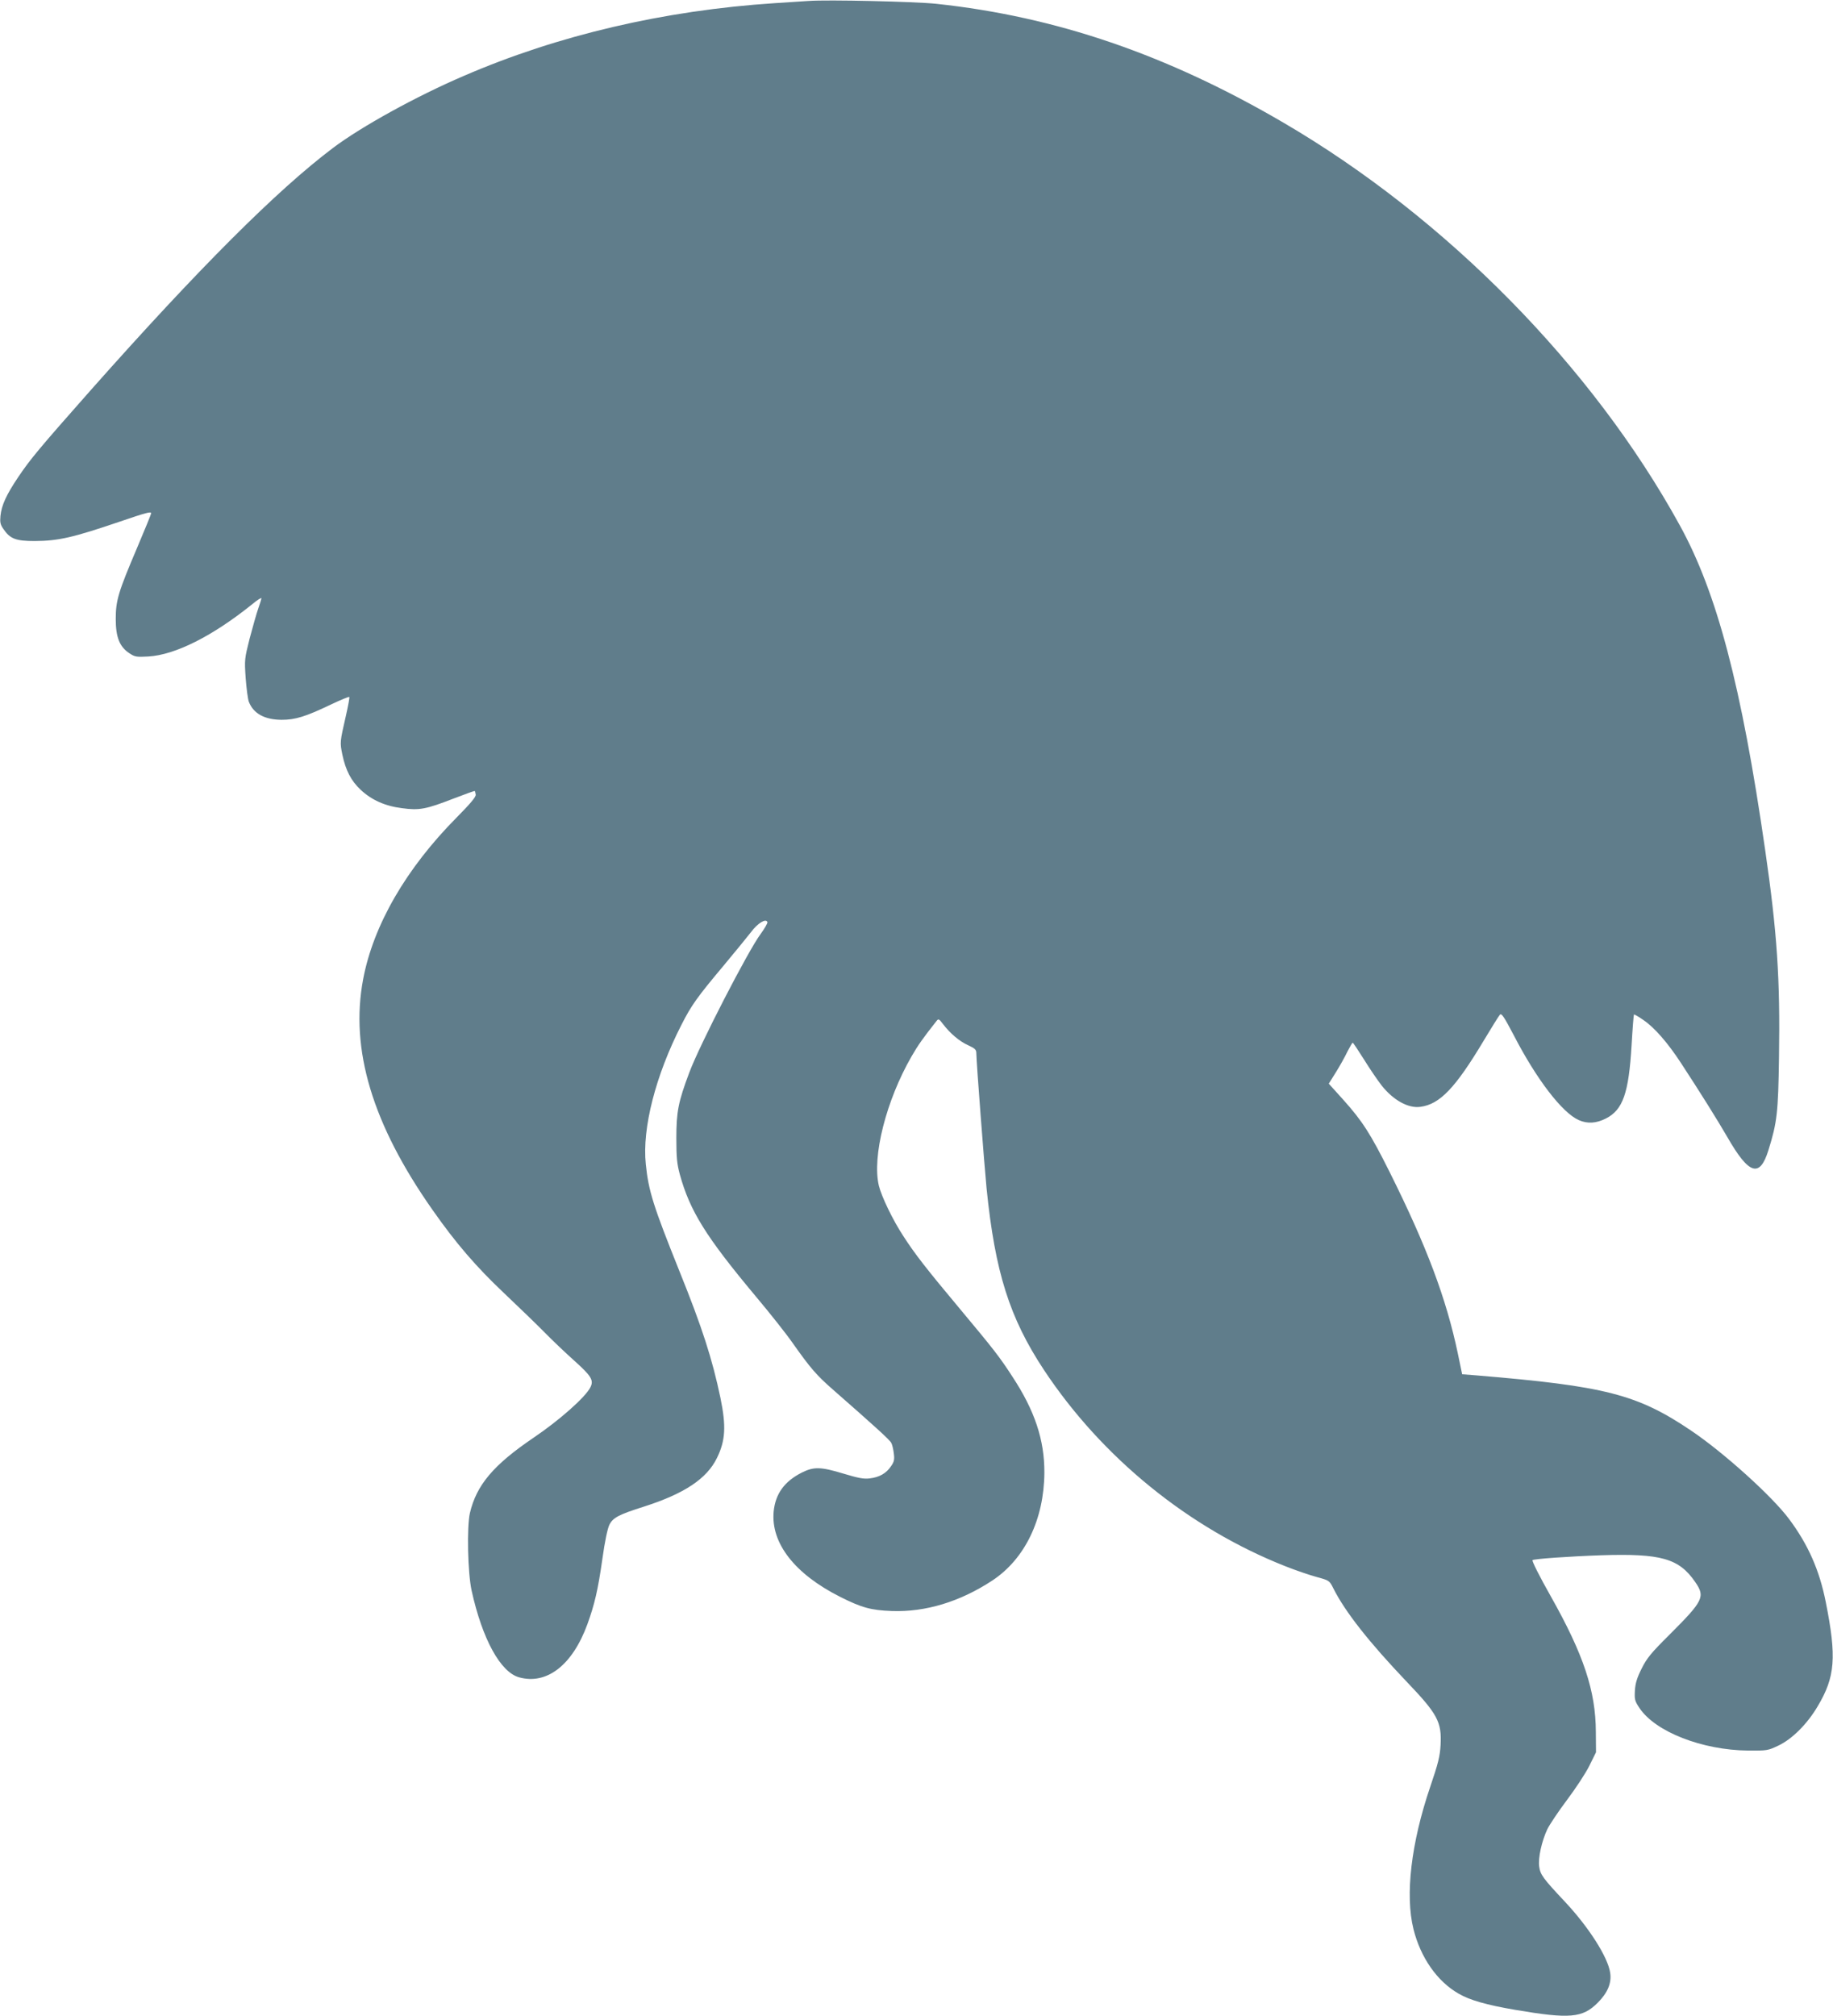
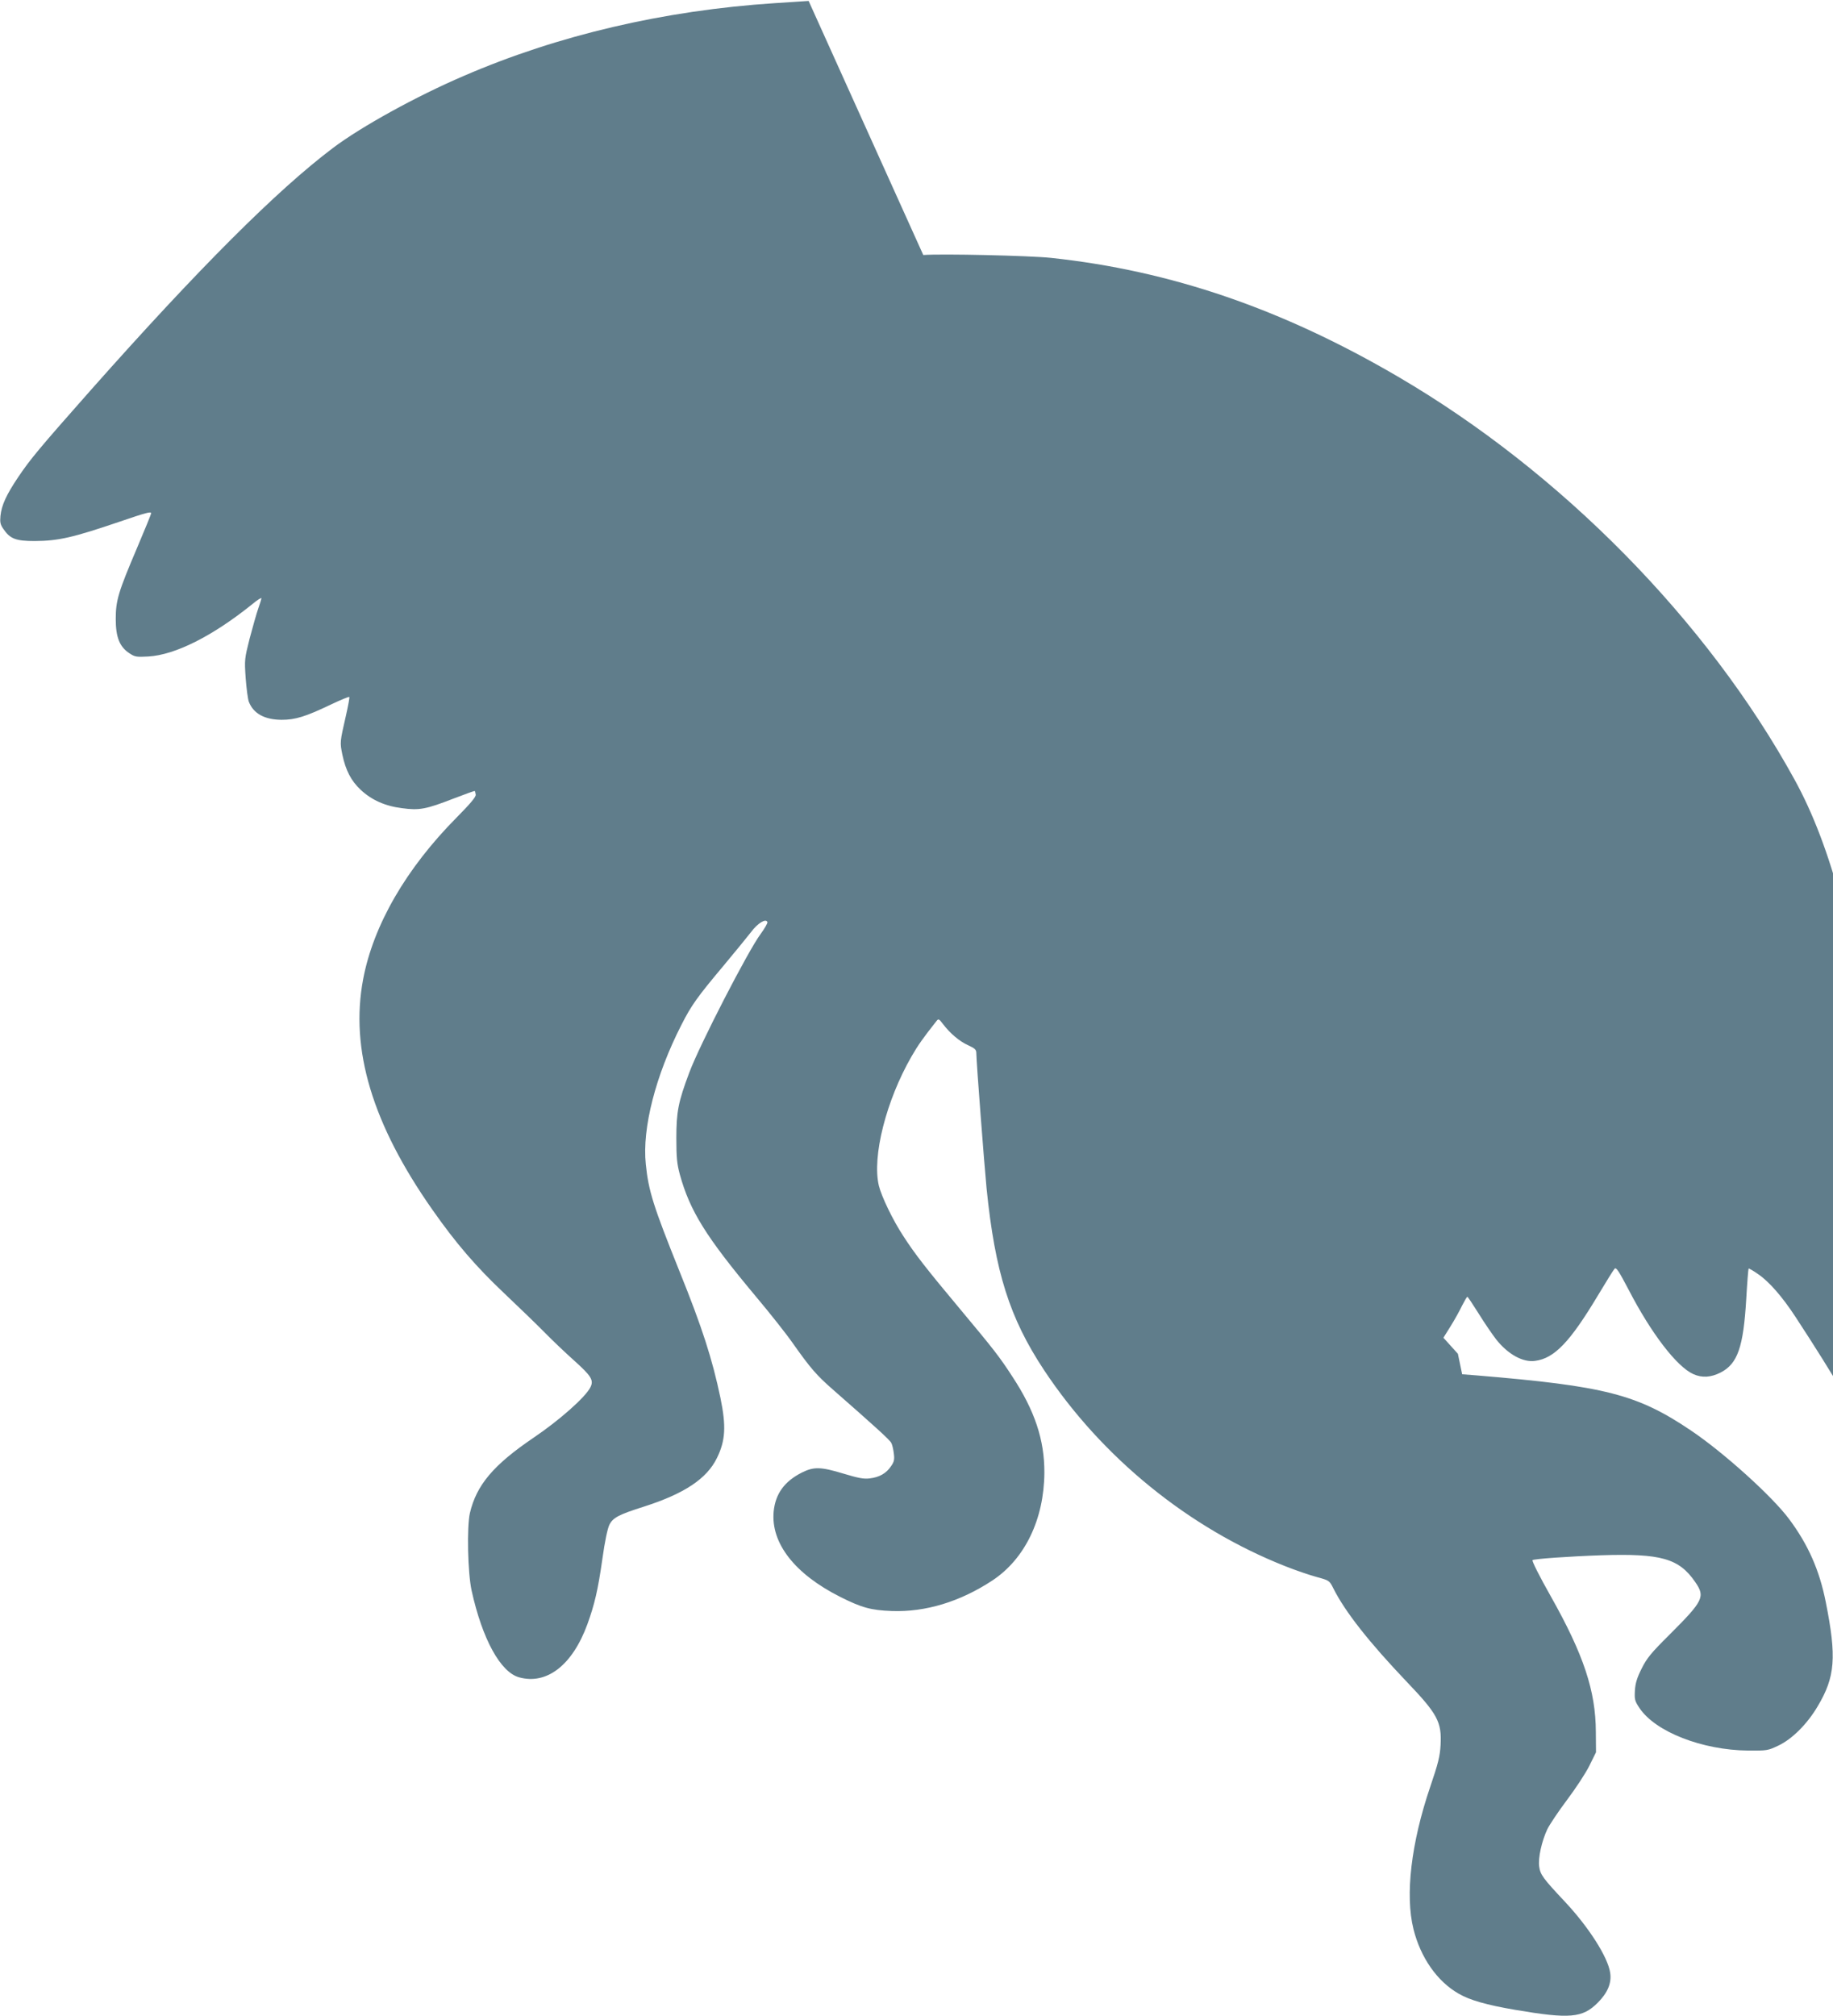
<svg xmlns="http://www.w3.org/2000/svg" version="1.0" width="1164pt" height="1280pt" viewBox="0 0 1164 1280" preserveAspectRatio="xMidYMid meet">
  <g transform="translate(0,1280) scale(0.1,-0.1)" fill="#607d8b" stroke="none">
-     <path d="M5135 12794 c-27 -2 -124 -8 -215 -14 -704 -46 -1379 -204 -1975 -462 -301 -129 -651 -322 -830 -457 -355 -267 -856 -768 -1537 -1536 -328 -371 -385 -439 -463 -555 -75 -112 -105 -177 -112 -245 -4 -41 -1 -56 19 -84 42 -62 79 -76 198 -76 152 1 243 22 540 123 167 57 200 66 200 53 0 -4 -40 -103 -89 -218 -120 -282 -136 -335 -136 -453 0 -115 24 -176 86 -217 36 -24 45 -25 121 -21 171 10 409 130 661 333 31 26 57 42 57 37 0 -5 -9 -35 -21 -68 -11 -32 -35 -117 -54 -189 -32 -127 -33 -133 -25 -250 5 -66 14 -134 20 -150 29 -75 99 -114 208 -115 87 0 152 20 311 96 63 30 116 52 119 49 3 -2 -7 -55 -21 -117 -39 -171 -39 -170 -23 -249 21 -100 56 -167 116 -223 69 -65 156 -104 263 -117 110 -15 152 -7 327 61 73 28 134 50 135 48 2 -2 4 -12 6 -23 2 -14 -33 -56 -122 -146 -320 -323 -528 -682 -593 -1026 -84 -446 58 -920 441 -1465 147 -210 277 -361 455 -529 95 -90 211 -202 258 -250 47 -48 131 -128 187 -178 108 -97 125 -124 102 -169 -31 -62 -195 -208 -361 -320 -255 -173 -362 -300 -404 -478 -20 -88 -14 -380 11 -493 68 -308 183 -517 301 -550 176 -49 339 77 434 337 46 127 67 217 95 413 16 115 33 195 45 219 23 45 59 64 220 115 256 82 399 177 463 309 54 110 59 201 22 381 -52 248 -116 447 -261 806 -165 411 -196 508 -213 678 -24 228 62 563 226 884 64 126 100 176 271 380 70 84 147 178 171 209 42 57 95 89 104 64 3 -6 -17 -40 -43 -76 -77 -102 -389 -707 -453 -880 -70 -186 -82 -249 -82 -415 0 -124 4 -164 22 -231 64 -232 165 -395 482 -774 90 -107 197 -242 237 -300 111 -157 150 -202 253 -292 268 -235 362 -320 371 -339 6 -11 13 -41 16 -67 5 -38 2 -53 -18 -81 -30 -45 -74 -70 -135 -77 -38 -5 -73 2 -166 30 -145 44 -189 45 -265 7 -111 -56 -168 -135 -179 -247 -19 -201 134 -397 422 -542 137 -69 196 -85 327 -90 215 -8 435 59 640 194 207 137 328 389 330 684 1 208 -61 394 -203 610 -81 125 -120 175 -329 425 -215 257 -291 354 -364 468 -66 100 -138 250 -155 319 -44 185 46 541 208 822 41 71 72 115 159 225 11 14 16 12 39 -19 47 -62 107 -112 161 -136 45 -21 52 -28 52 -52 0 -50 50 -702 65 -857 54 -532 146 -822 364 -1152 368 -556 920 -1005 1534 -1247 65 -26 154 -56 198 -68 80 -22 81 -22 106 -72 74 -148 226 -341 464 -591 198 -207 225 -257 217 -404 -4 -72 -15 -116 -66 -266 -121 -356 -160 -686 -106 -903 45 -180 150 -331 286 -409 72 -42 178 -72 359 -103 348 -59 428 -52 525 45 63 63 89 125 79 190 -14 99 -136 290 -288 452 -139 148 -156 171 -163 224 -7 54 16 159 52 236 15 30 71 114 126 187 54 72 118 169 141 216 l42 85 -1 130 c-1 260 -78 491 -286 860 -73 129 -121 225 -116 230 8 8 234 24 438 31 378 12 492 -20 595 -170 65 -94 52 -119 -163 -334 -117 -116 -144 -149 -177 -215 -30 -60 -40 -93 -43 -140 -3 -56 -1 -66 29 -111 101 -151 398 -267 689 -270 122 -1 127 0 194 32 86 41 182 136 248 248 112 187 122 312 52 663 -40 202 -112 365 -233 527 -107 144 -415 422 -623 562 -341 230 -545 282 -1363 350 l-90 7 -27 130 c-74 352 -198 682 -434 1155 -122 244 -173 323 -294 458 l-92 102 45 72 c25 40 58 99 73 131 16 31 31 57 34 57 3 0 35 -48 72 -107 37 -60 88 -134 112 -165 74 -93 169 -146 246 -135 123 16 222 120 400 417 51 85 98 161 105 168 10 11 26 -13 88 -131 144 -279 307 -491 412 -538 56 -25 112 -21 173 10 108 55 145 161 163 466 6 105 13 192 15 194 2 2 29 -13 60 -35 70 -47 155 -145 238 -272 125 -191 230 -359 295 -471 137 -239 206 -261 261 -83 55 176 62 239 67 588 8 499 -12 795 -88 1319 -150 1040 -306 1631 -542 2060 -554 1008 -1484 1953 -2518 2557 -737 431 -1444 673 -2204 754 -131 14 -693 27 -810 18z" />
+     <path d="M5135 12794 c-27 -2 -124 -8 -215 -14 -704 -46 -1379 -204 -1975 -462 -301 -129 -651 -322 -830 -457 -355 -267 -856 -768 -1537 -1536 -328 -371 -385 -439 -463 -555 -75 -112 -105 -177 -112 -245 -4 -41 -1 -56 19 -84 42 -62 79 -76 198 -76 152 1 243 22 540 123 167 57 200 66 200 53 0 -4 -40 -103 -89 -218 -120 -282 -136 -335 -136 -453 0 -115 24 -176 86 -217 36 -24 45 -25 121 -21 171 10 409 130 661 333 31 26 57 42 57 37 0 -5 -9 -35 -21 -68 -11 -32 -35 -117 -54 -189 -32 -127 -33 -133 -25 -250 5 -66 14 -134 20 -150 29 -75 99 -114 208 -115 87 0 152 20 311 96 63 30 116 52 119 49 3 -2 -7 -55 -21 -117 -39 -171 -39 -170 -23 -249 21 -100 56 -167 116 -223 69 -65 156 -104 263 -117 110 -15 152 -7 327 61 73 28 134 50 135 48 2 -2 4 -12 6 -23 2 -14 -33 -56 -122 -146 -320 -323 -528 -682 -593 -1026 -84 -446 58 -920 441 -1465 147 -210 277 -361 455 -529 95 -90 211 -202 258 -250 47 -48 131 -128 187 -178 108 -97 125 -124 102 -169 -31 -62 -195 -208 -361 -320 -255 -173 -362 -300 -404 -478 -20 -88 -14 -380 11 -493 68 -308 183 -517 301 -550 176 -49 339 77 434 337 46 127 67 217 95 413 16 115 33 195 45 219 23 45 59 64 220 115 256 82 399 177 463 309 54 110 59 201 22 381 -52 248 -116 447 -261 806 -165 411 -196 508 -213 678 -24 228 62 563 226 884 64 126 100 176 271 380 70 84 147 178 171 209 42 57 95 89 104 64 3 -6 -17 -40 -43 -76 -77 -102 -389 -707 -453 -880 -70 -186 -82 -249 -82 -415 0 -124 4 -164 22 -231 64 -232 165 -395 482 -774 90 -107 197 -242 237 -300 111 -157 150 -202 253 -292 268 -235 362 -320 371 -339 6 -11 13 -41 16 -67 5 -38 2 -53 -18 -81 -30 -45 -74 -70 -135 -77 -38 -5 -73 2 -166 30 -145 44 -189 45 -265 7 -111 -56 -168 -135 -179 -247 -19 -201 134 -397 422 -542 137 -69 196 -85 327 -90 215 -8 435 59 640 194 207 137 328 389 330 684 1 208 -61 394 -203 610 -81 125 -120 175 -329 425 -215 257 -291 354 -364 468 -66 100 -138 250 -155 319 -44 185 46 541 208 822 41 71 72 115 159 225 11 14 16 12 39 -19 47 -62 107 -112 161 -136 45 -21 52 -28 52 -52 0 -50 50 -702 65 -857 54 -532 146 -822 364 -1152 368 -556 920 -1005 1534 -1247 65 -26 154 -56 198 -68 80 -22 81 -22 106 -72 74 -148 226 -341 464 -591 198 -207 225 -257 217 -404 -4 -72 -15 -116 -66 -266 -121 -356 -160 -686 -106 -903 45 -180 150 -331 286 -409 72 -42 178 -72 359 -103 348 -59 428 -52 525 45 63 63 89 125 79 190 -14 99 -136 290 -288 452 -139 148 -156 171 -163 224 -7 54 16 159 52 236 15 30 71 114 126 187 54 72 118 169 141 216 l42 85 -1 130 c-1 260 -78 491 -286 860 -73 129 -121 225 -116 230 8 8 234 24 438 31 378 12 492 -20 595 -170 65 -94 52 -119 -163 -334 -117 -116 -144 -149 -177 -215 -30 -60 -40 -93 -43 -140 -3 -56 -1 -66 29 -111 101 -151 398 -267 689 -270 122 -1 127 0 194 32 86 41 182 136 248 248 112 187 122 312 52 663 -40 202 -112 365 -233 527 -107 144 -415 422 -623 562 -341 230 -545 282 -1363 350 l-90 7 -27 130 l-92 102 45 72 c25 40 58 99 73 131 16 31 31 57 34 57 3 0 35 -48 72 -107 37 -60 88 -134 112 -165 74 -93 169 -146 246 -135 123 16 222 120 400 417 51 85 98 161 105 168 10 11 26 -13 88 -131 144 -279 307 -491 412 -538 56 -25 112 -21 173 10 108 55 145 161 163 466 6 105 13 192 15 194 2 2 29 -13 60 -35 70 -47 155 -145 238 -272 125 -191 230 -359 295 -471 137 -239 206 -261 261 -83 55 176 62 239 67 588 8 499 -12 795 -88 1319 -150 1040 -306 1631 -542 2060 -554 1008 -1484 1953 -2518 2557 -737 431 -1444 673 -2204 754 -131 14 -693 27 -810 18z" />
  </g>
</svg>